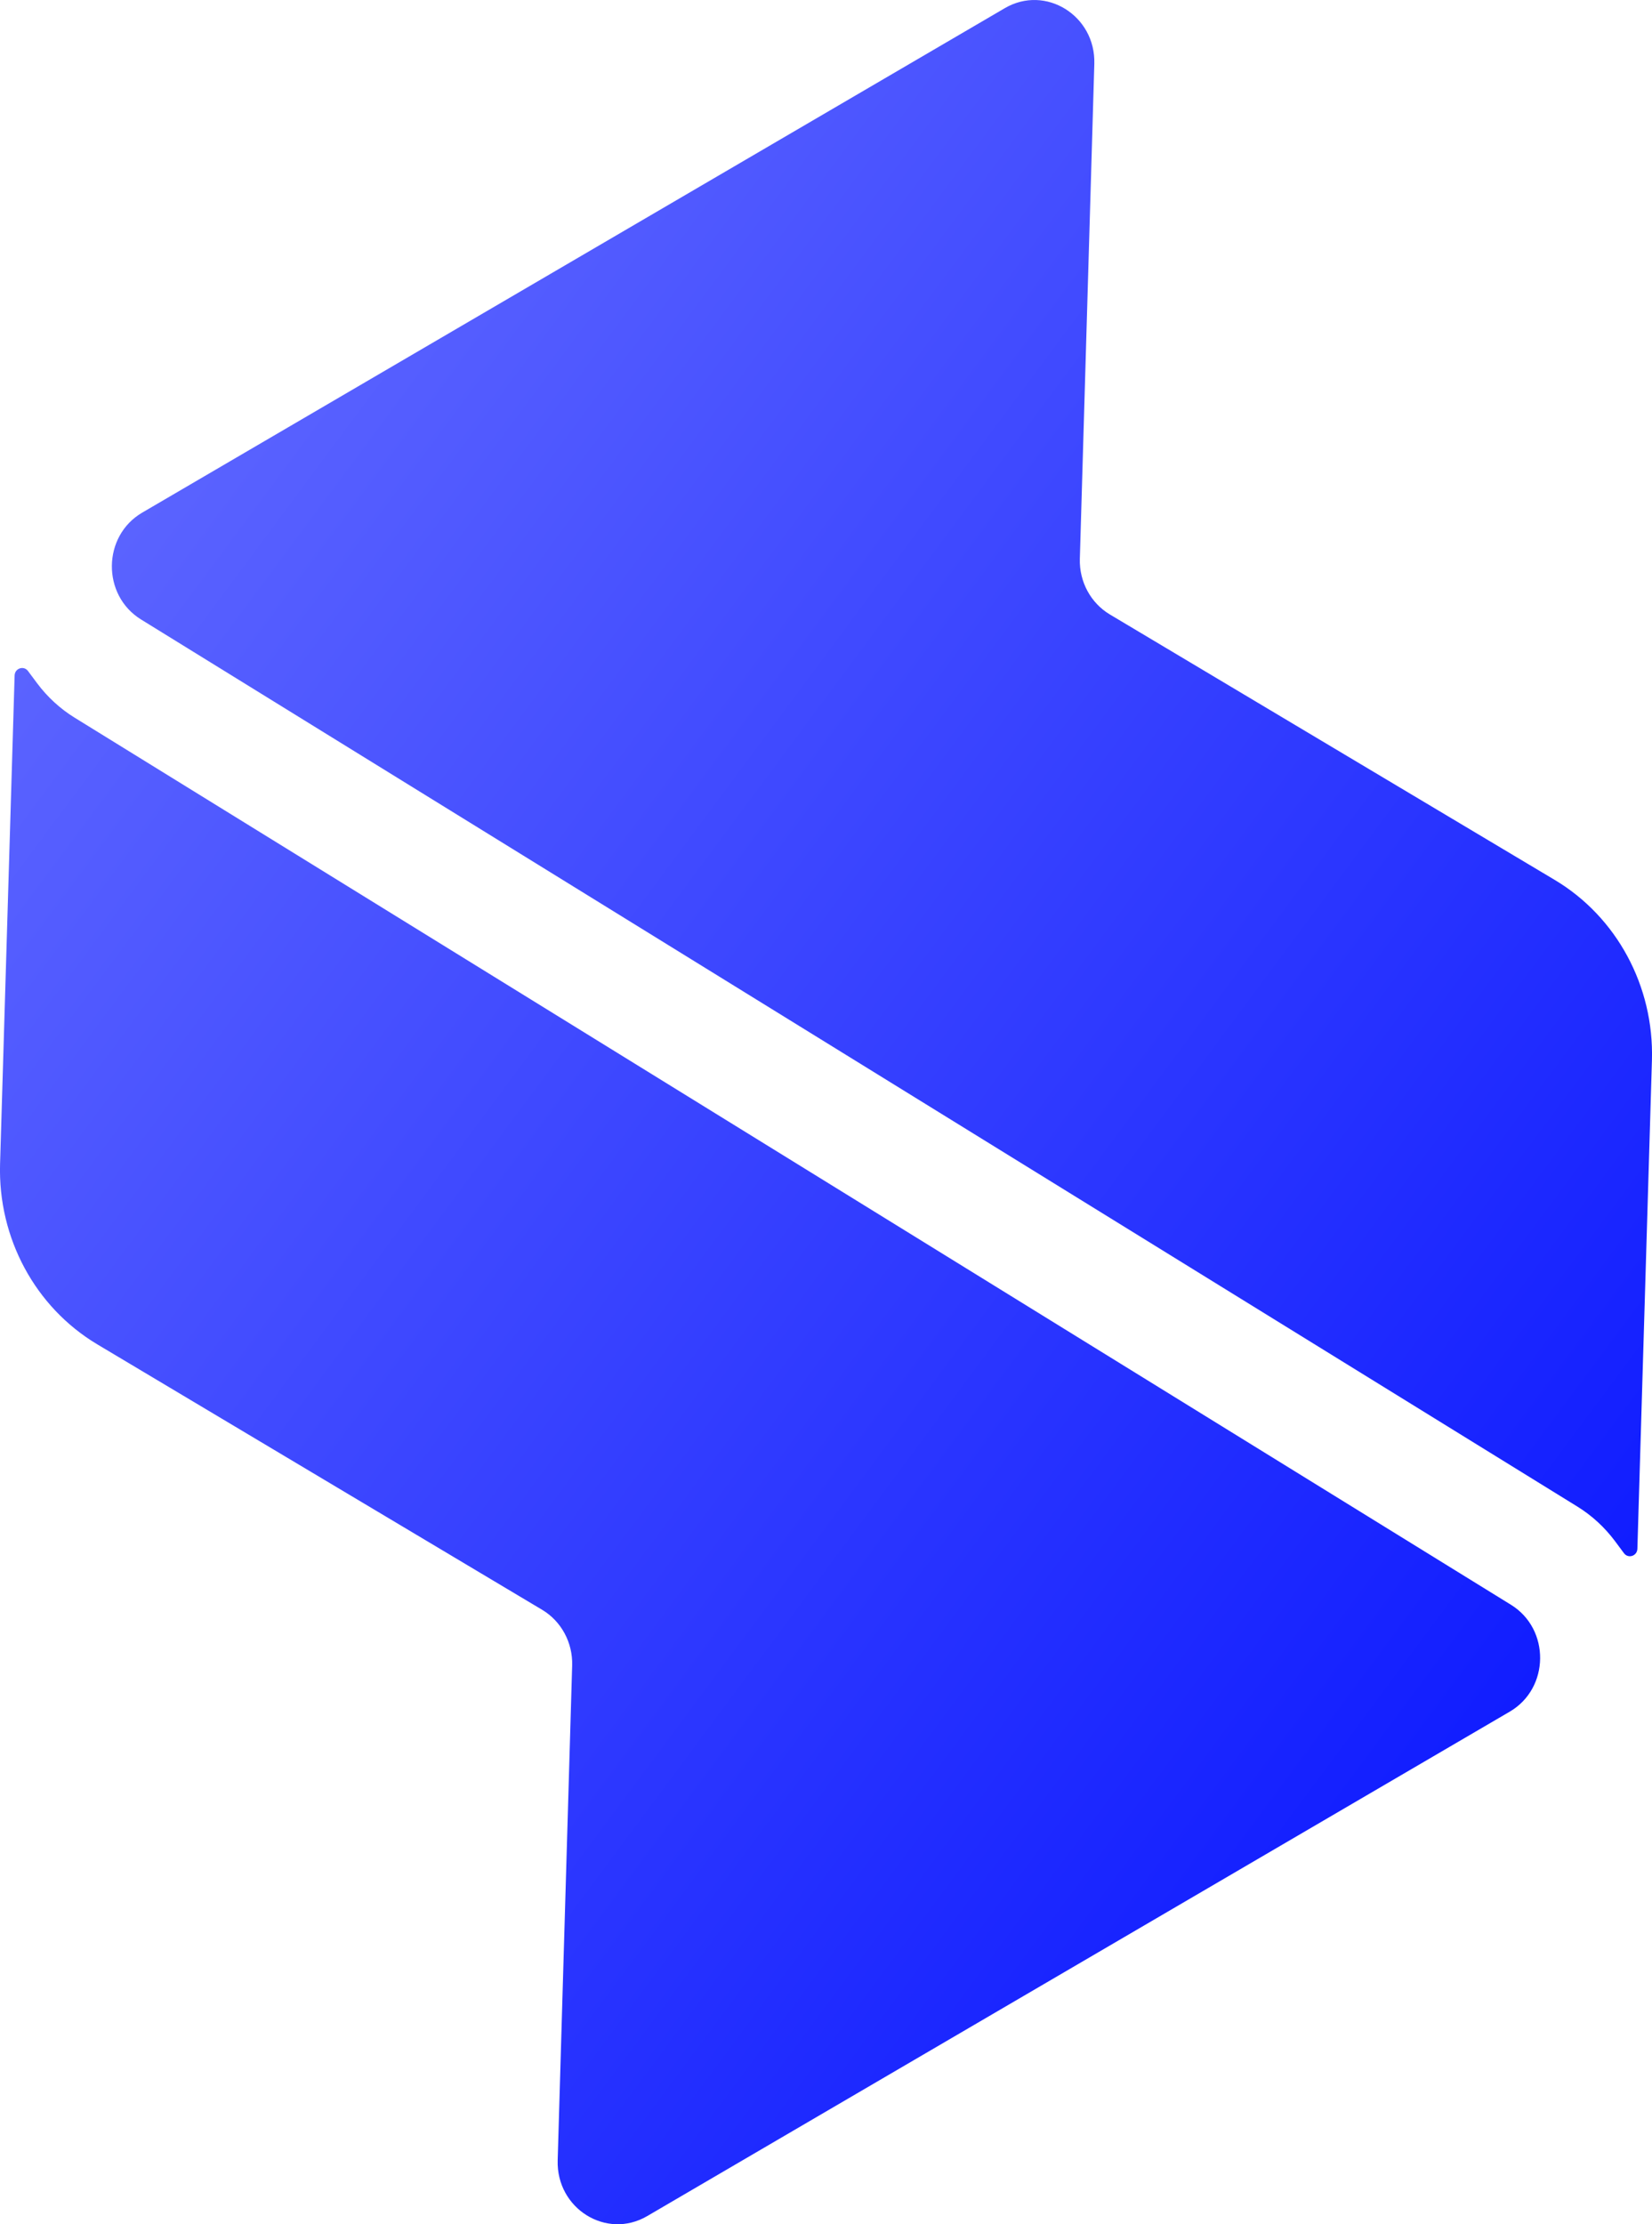
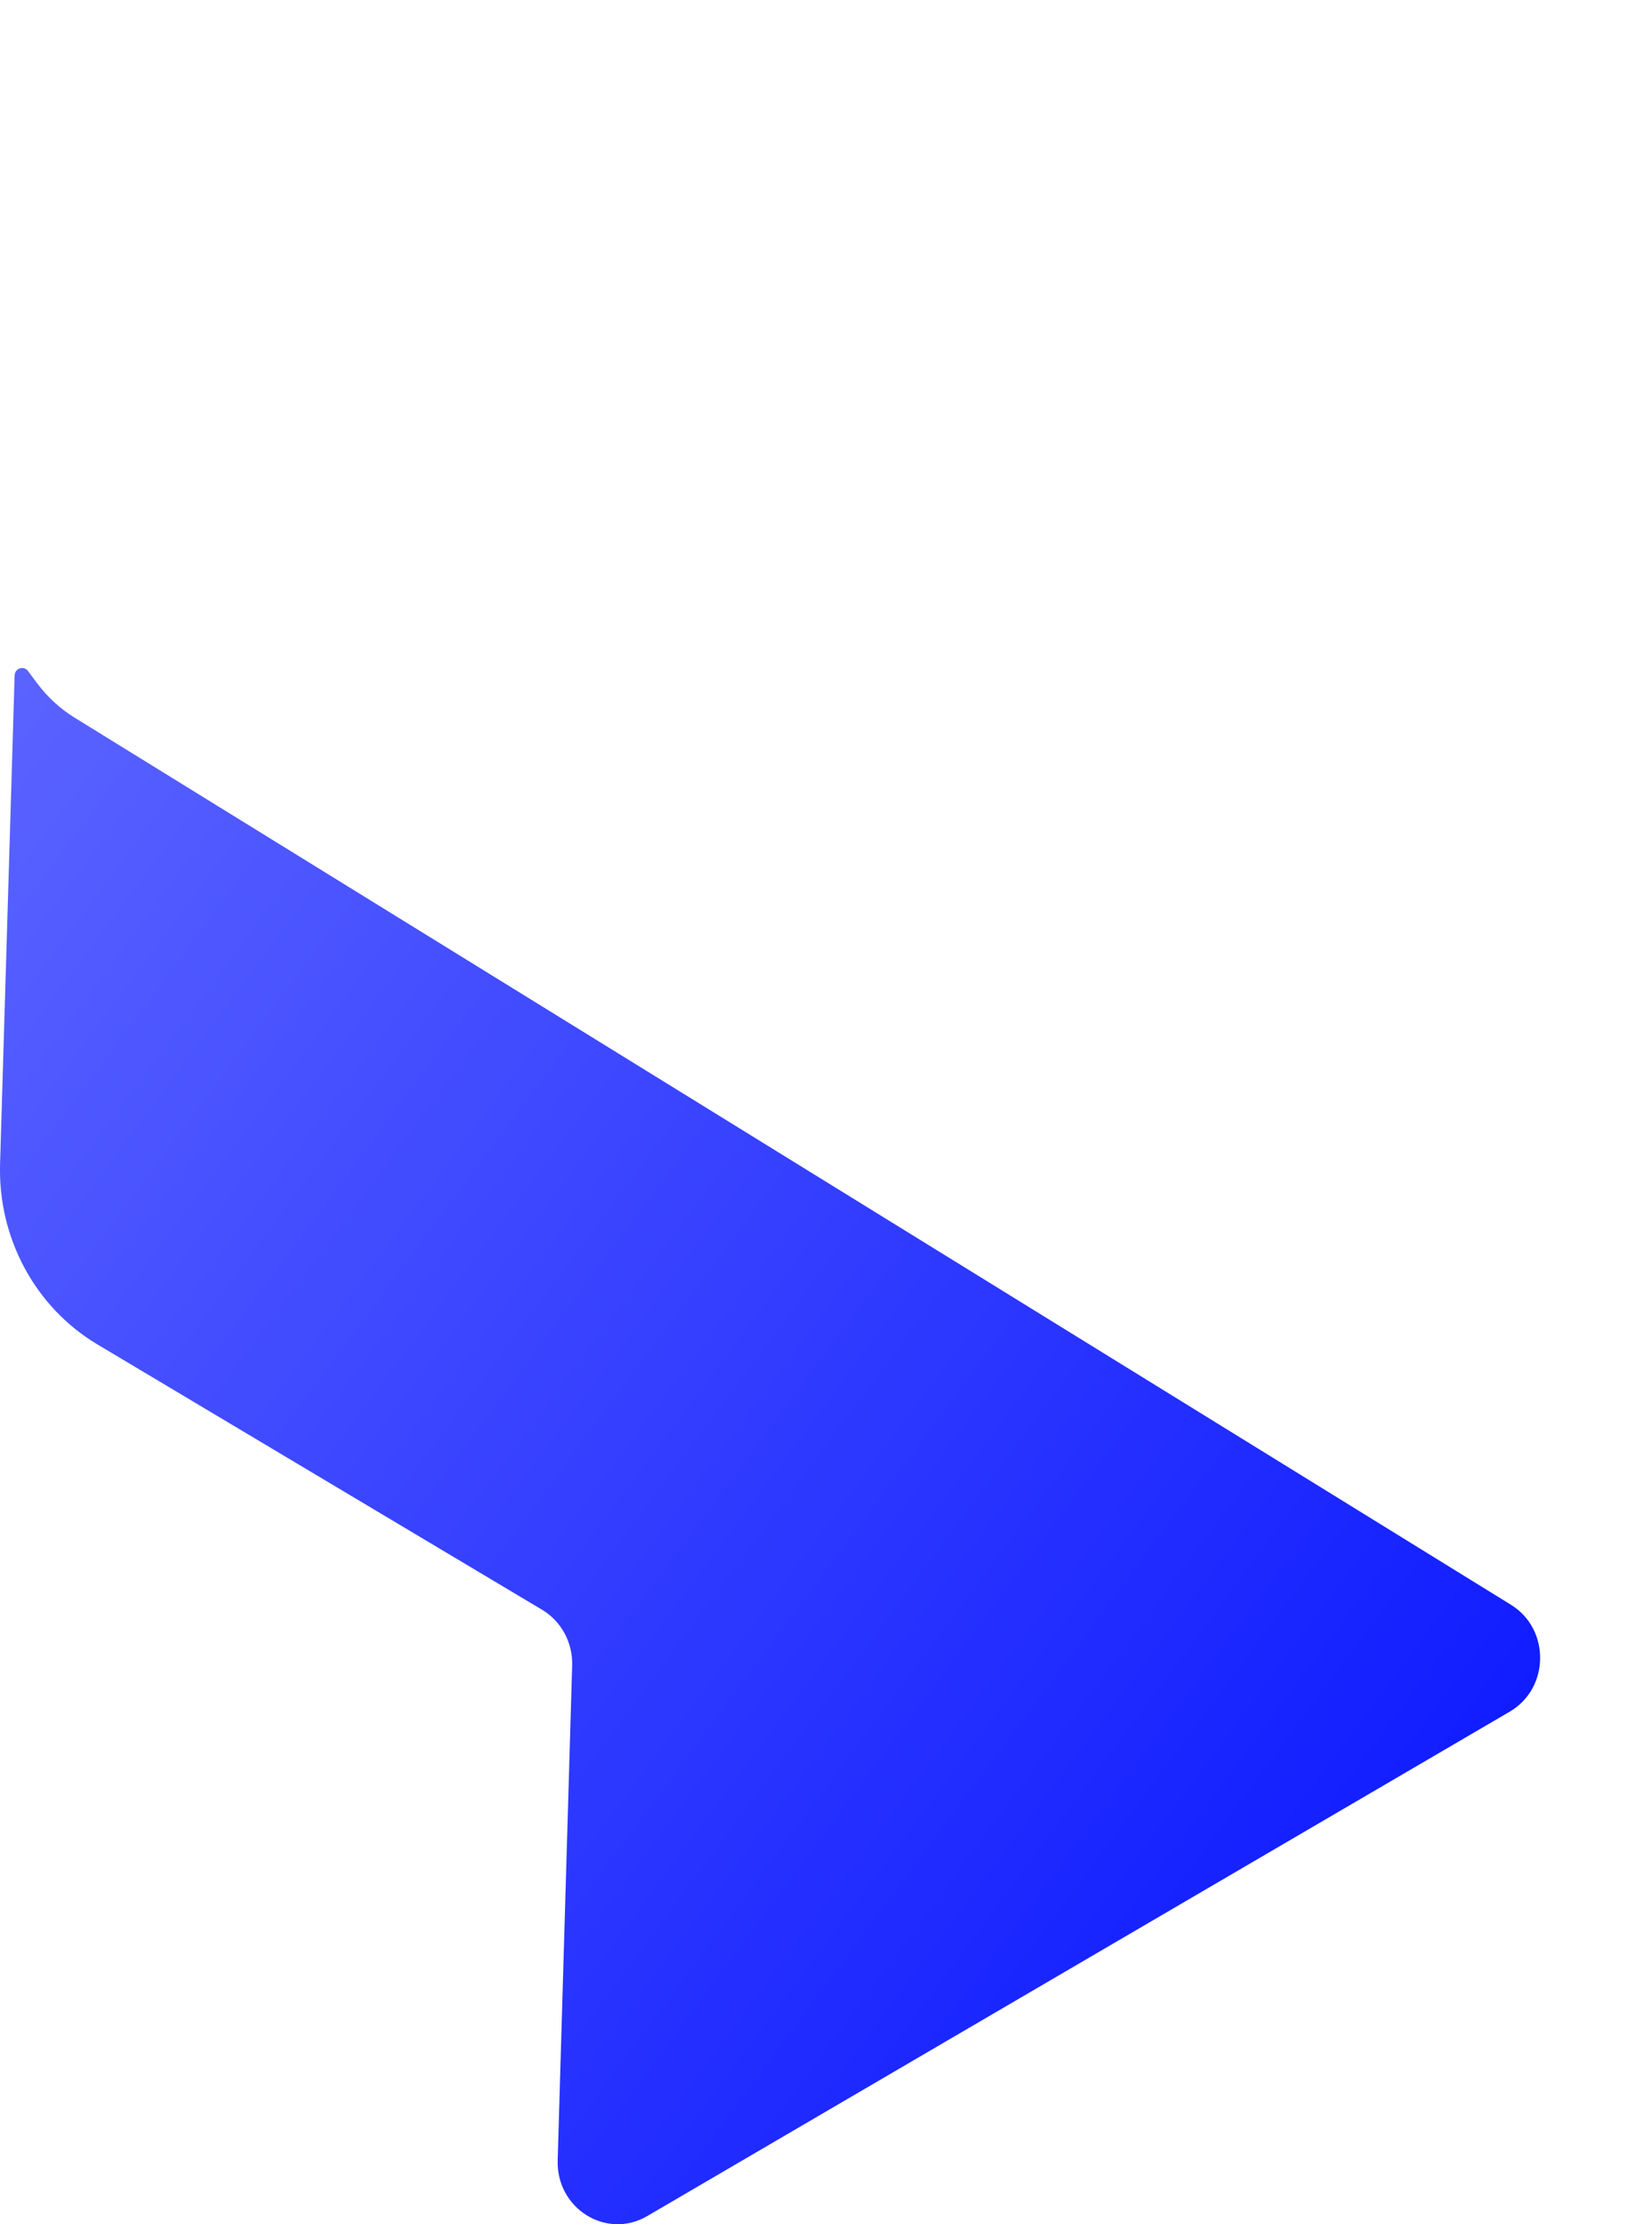
<svg xmlns="http://www.w3.org/2000/svg" width="26" height="35" viewBox="0 0 26 35" fill="none">
-   <path d="M25.417 24.25L25.559 24.441C25.626 24.531 25.767 24.485 25.77 24.37L25.999 16.683C26.033 15.518 25.445 14.429 24.469 13.846L17.466 9.668C17.166 9.488 16.985 9.153 16.995 8.795L17.223 1.004C17.245 0.246 16.455 -0.246 15.815 0.128L2.239 8.066C1.61 8.433 1.599 9.365 2.22 9.748L24.824 23.706C25.053 23.847 25.254 24.032 25.417 24.25Z" fill="url(#paint0_linear_10270_13323)" />
  <path d="M0.583 10.75L0.441 10.559C0.374 10.469 0.233 10.515 0.23 10.63L0.001 18.317C-0.033 19.482 0.555 20.571 1.531 21.154L8.534 25.332C8.834 25.512 9.015 25.847 9.005 26.205L8.777 33.995C8.755 34.754 9.545 35.246 10.185 34.872L23.761 26.934C24.39 26.567 24.401 25.635 23.78 25.252L1.176 11.294C0.947 11.153 0.746 10.968 0.583 10.75Z" fill="url(#paint1_linear_10270_13323)" />
  <defs>
    <linearGradient id="paint0_linear_10270_13323" x1="0" y1="0" x2="33.509" y2="24.892" gradientUnits="userSpaceOnUse">
      <stop stop-color="#6B73FF" />
      <stop offset="1" stop-color="#000DFF" />
    </linearGradient>
    <linearGradient id="paint1_linear_10270_13323" x1="0" y1="0" x2="33.509" y2="24.892" gradientUnits="userSpaceOnUse">
      <stop stop-color="#6B73FF" />
      <stop offset="1" stop-color="#000DFF" />
    </linearGradient>
  </defs>
</svg>